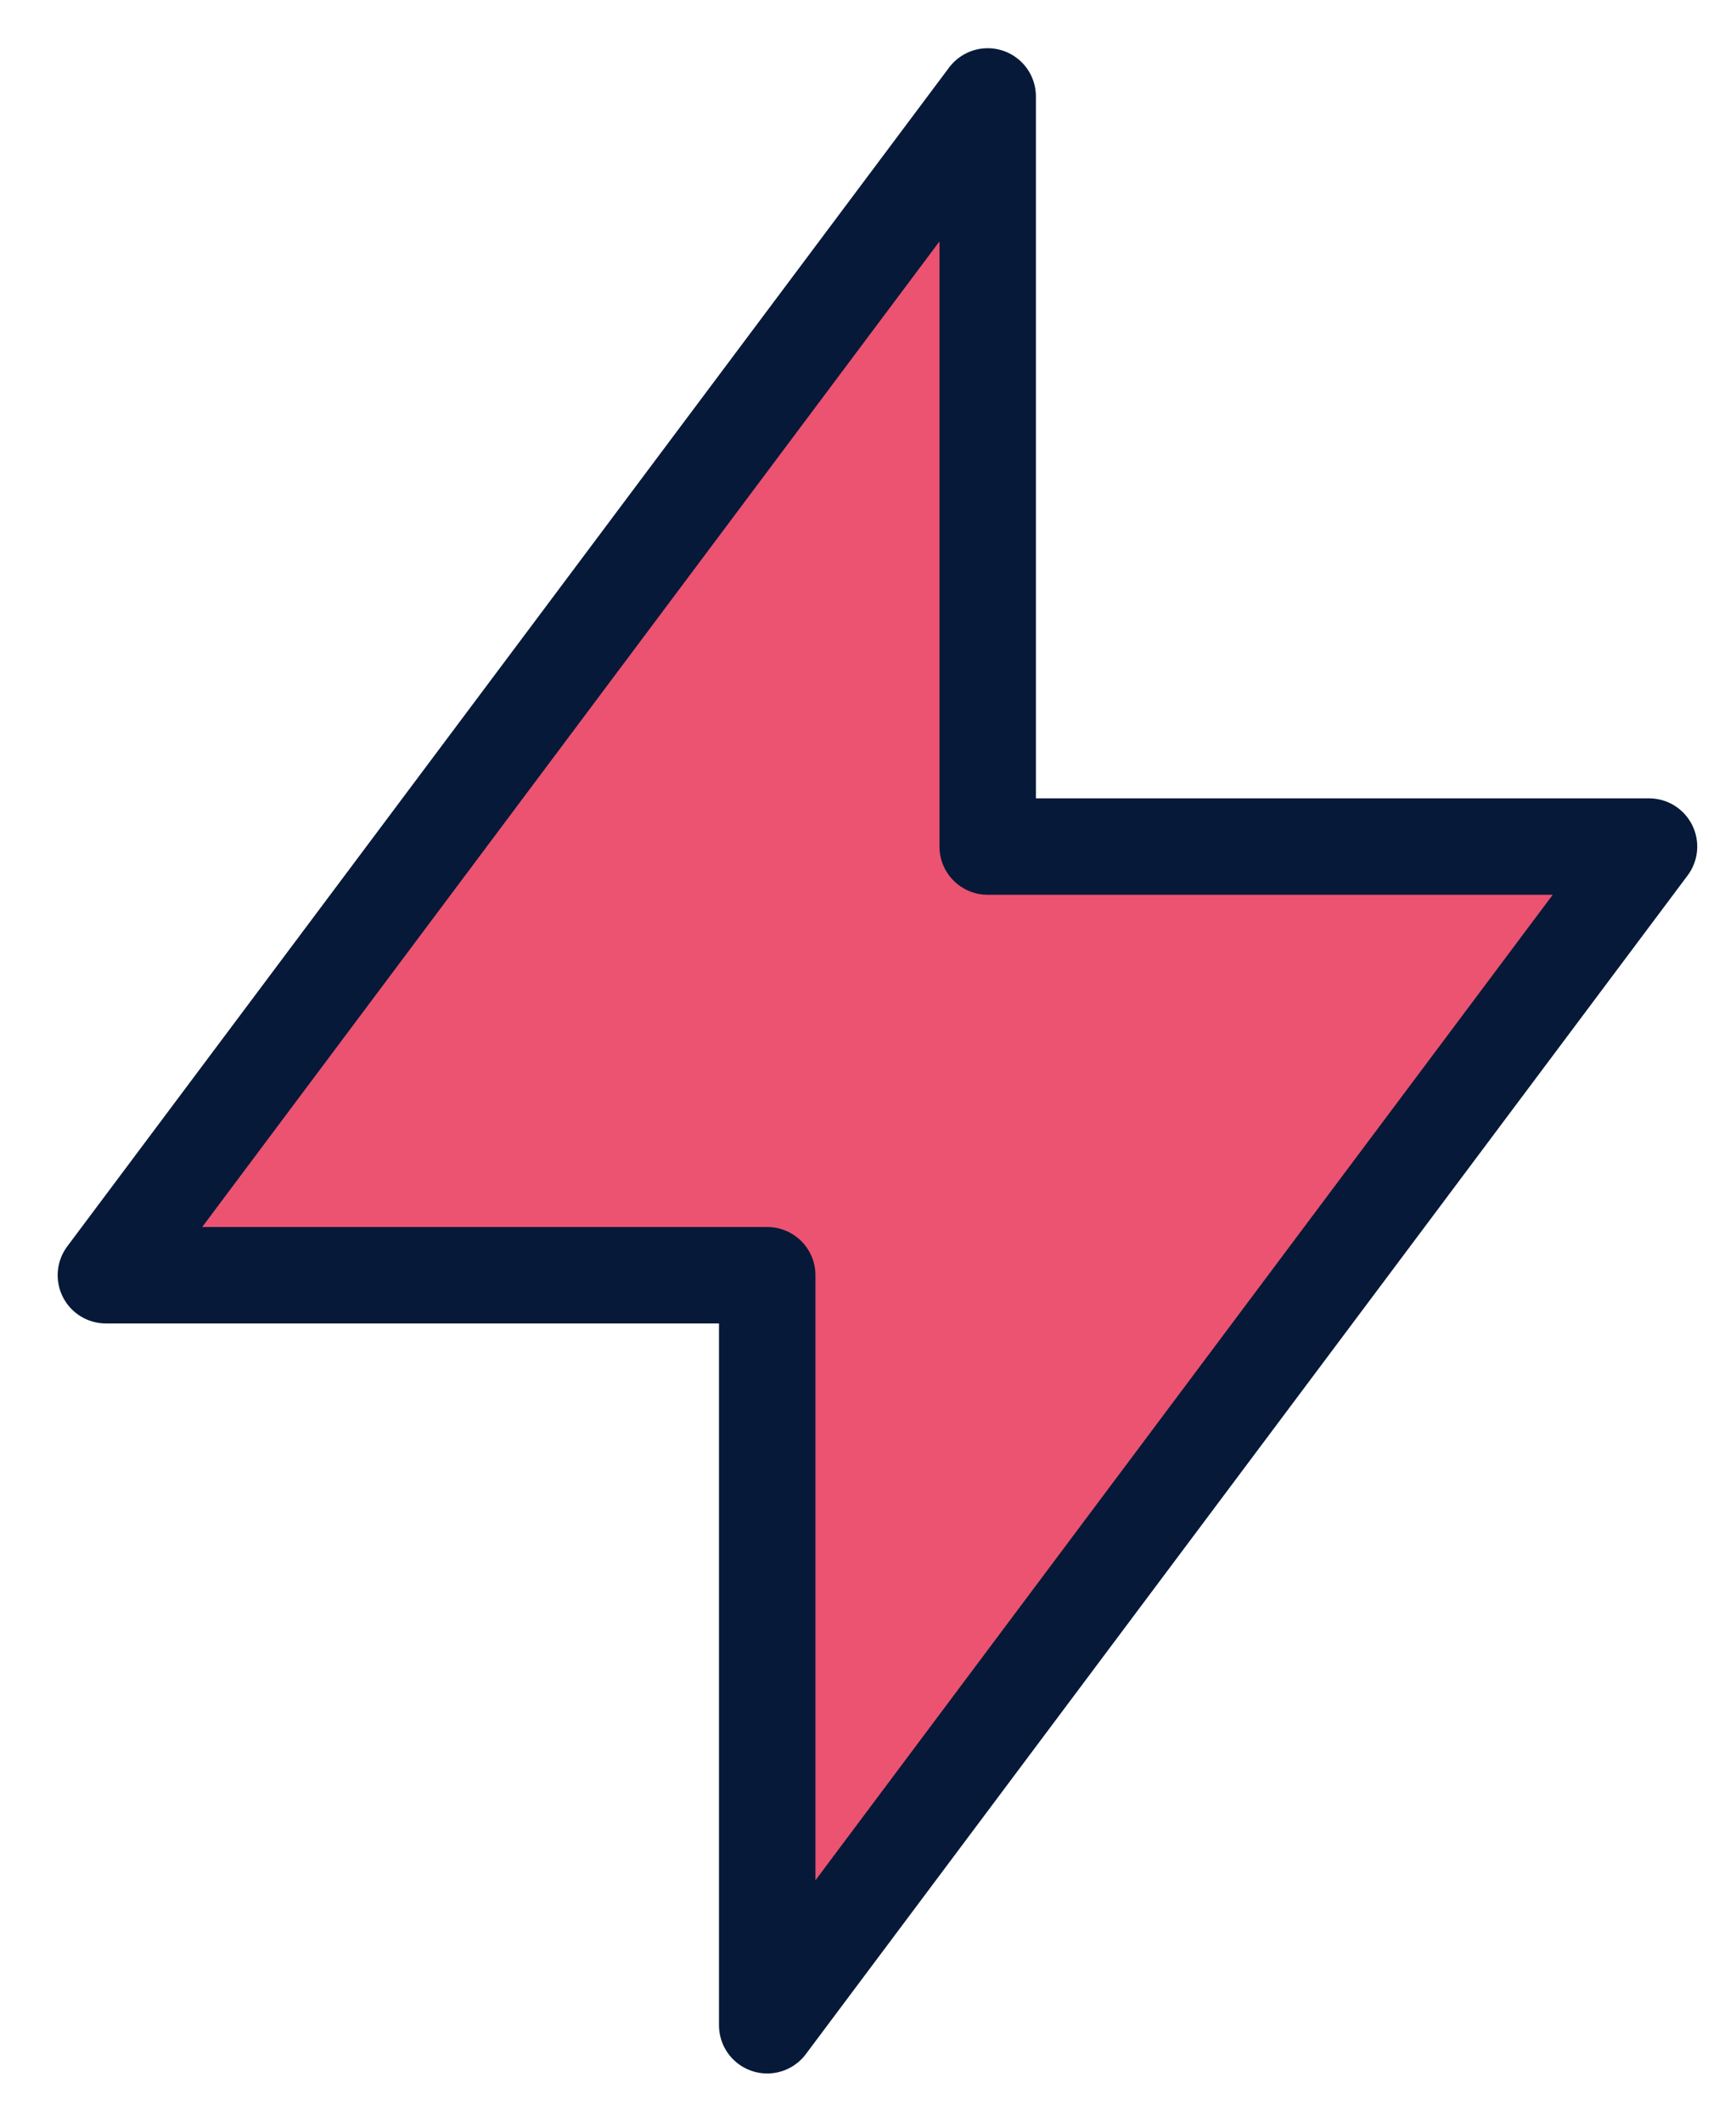
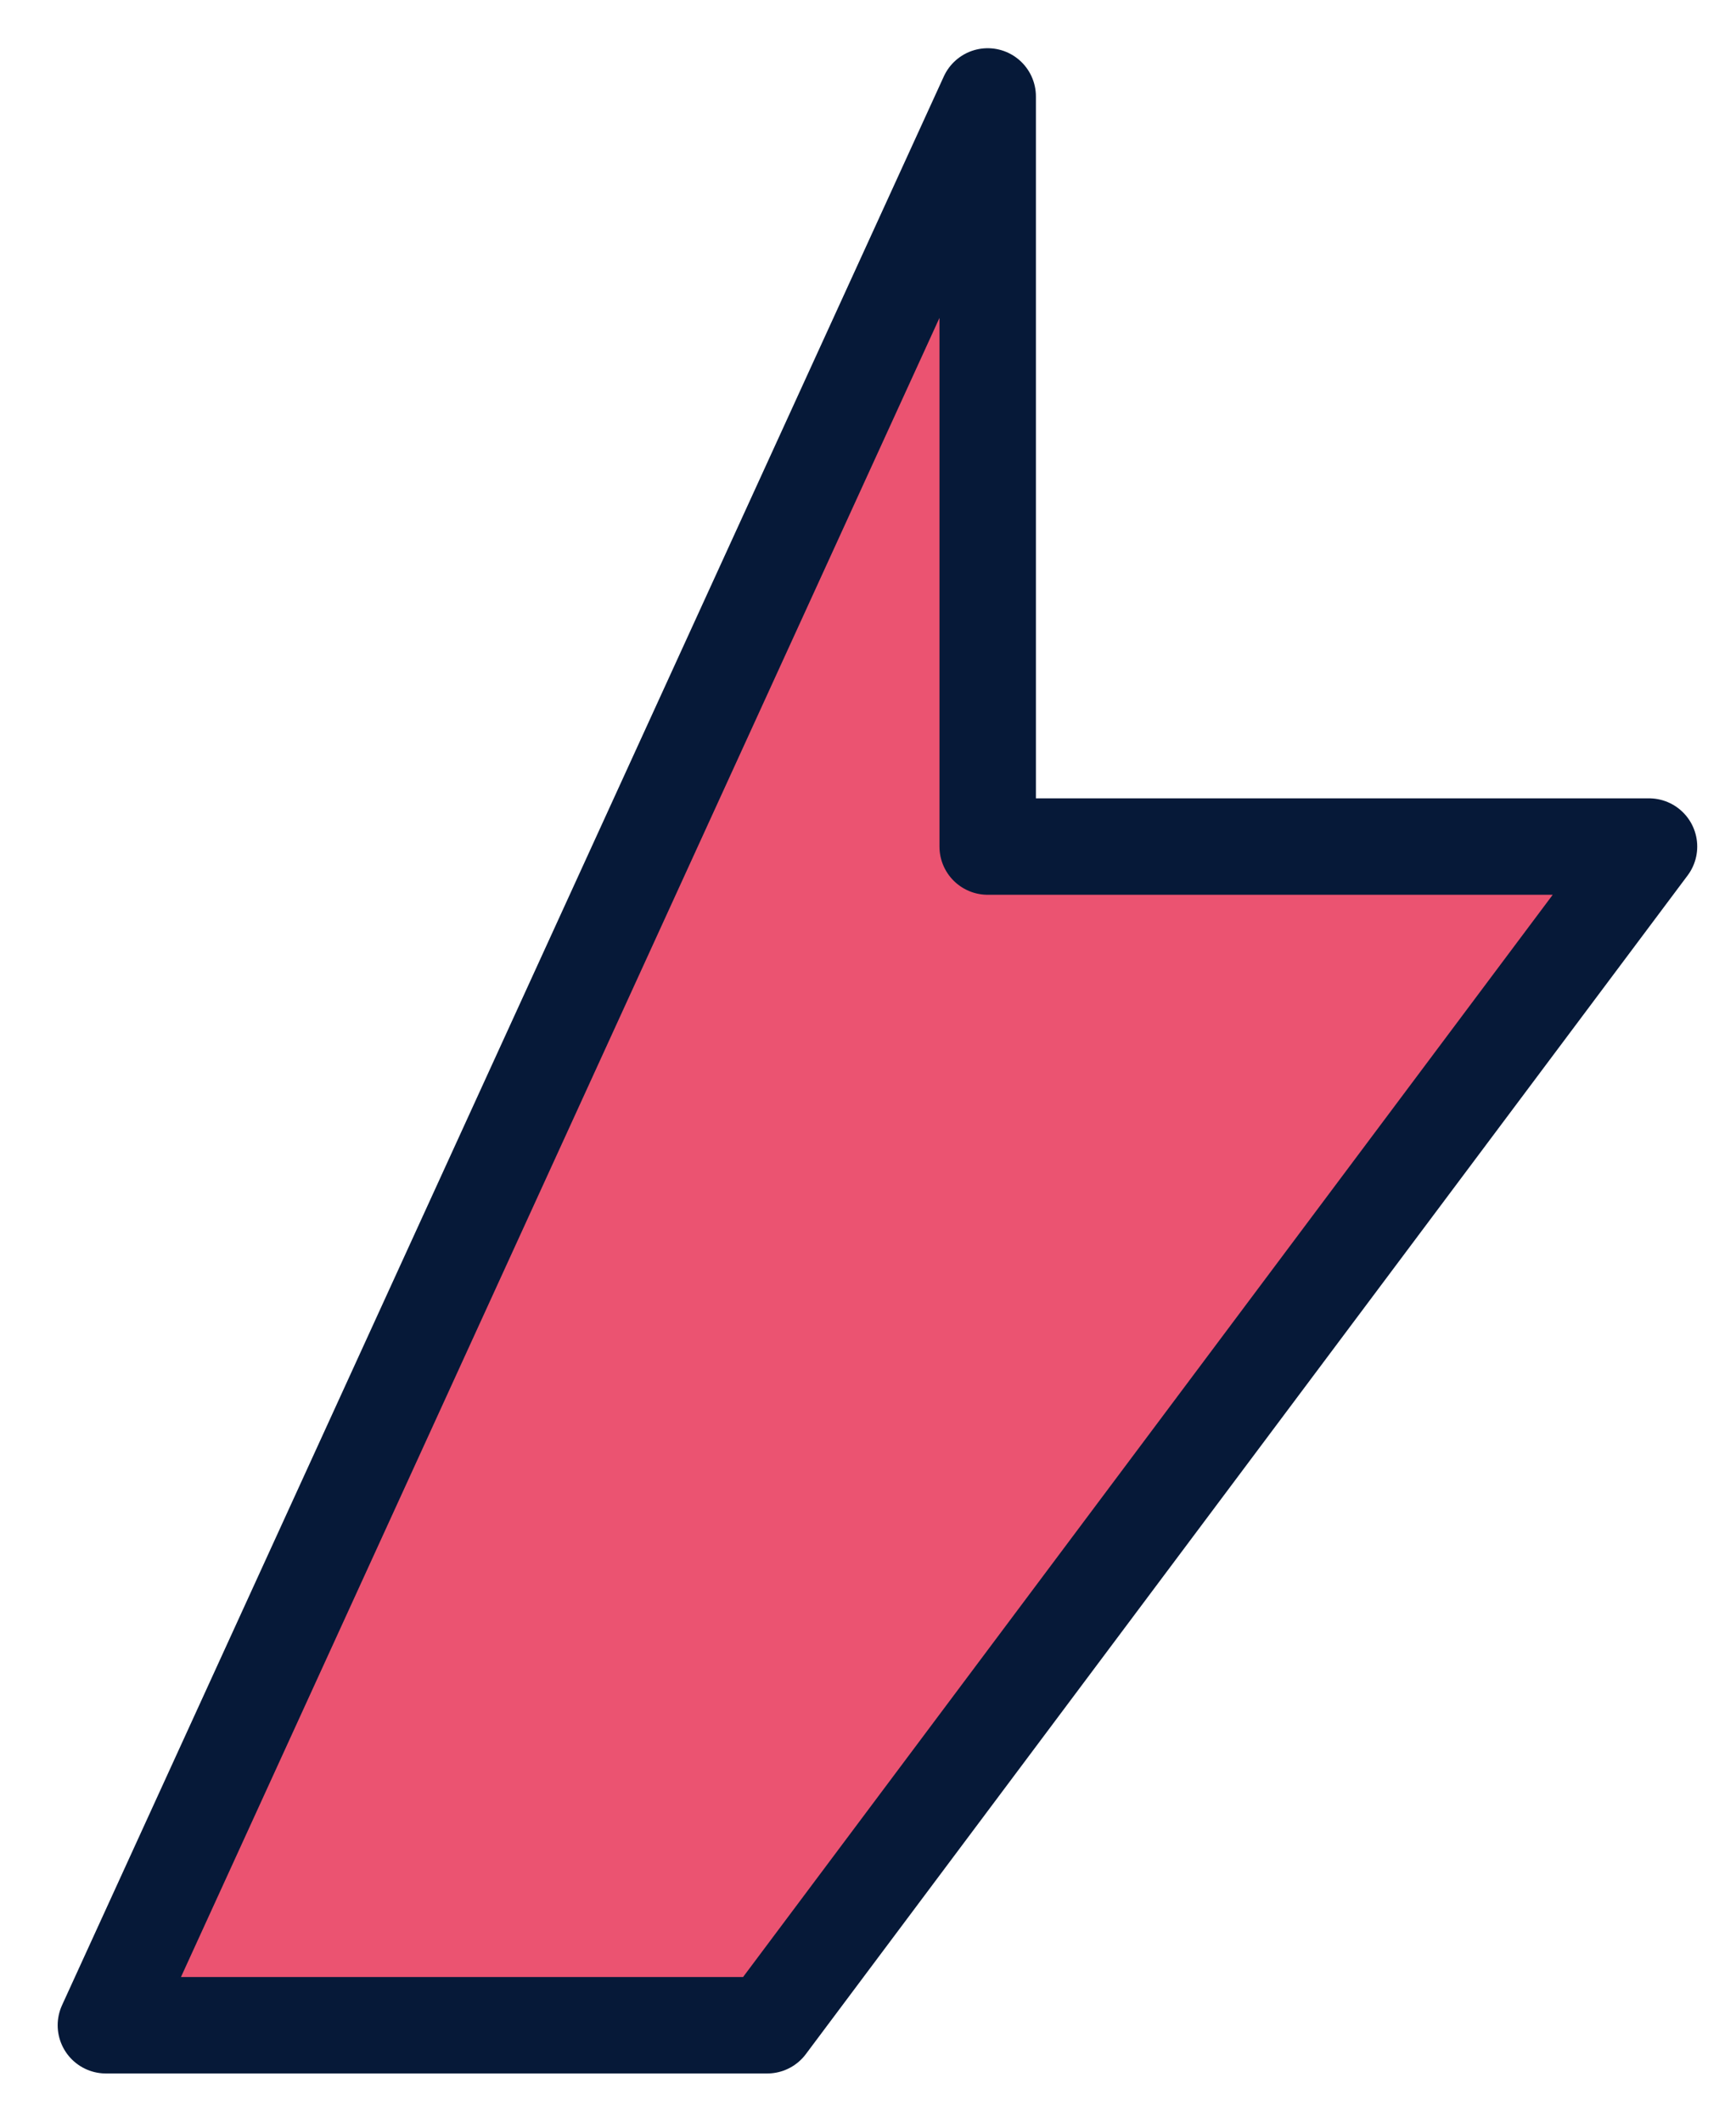
<svg xmlns="http://www.w3.org/2000/svg" width="18" height="22" viewBox="0 0 18 22" fill="none">
-   <path d="M10.241 1V8.778H17.098L7.955 21V13.223H1.098L10.241 1Z" fill="#EB5371" stroke="#061938" stroke-linecap="round" stroke-linejoin="round" />
+   <path d="M10.241 1V8.778H17.098L7.955 21H1.098L10.241 1Z" fill="#EB5371" stroke="#061938" stroke-linecap="round" stroke-linejoin="round" />
</svg>